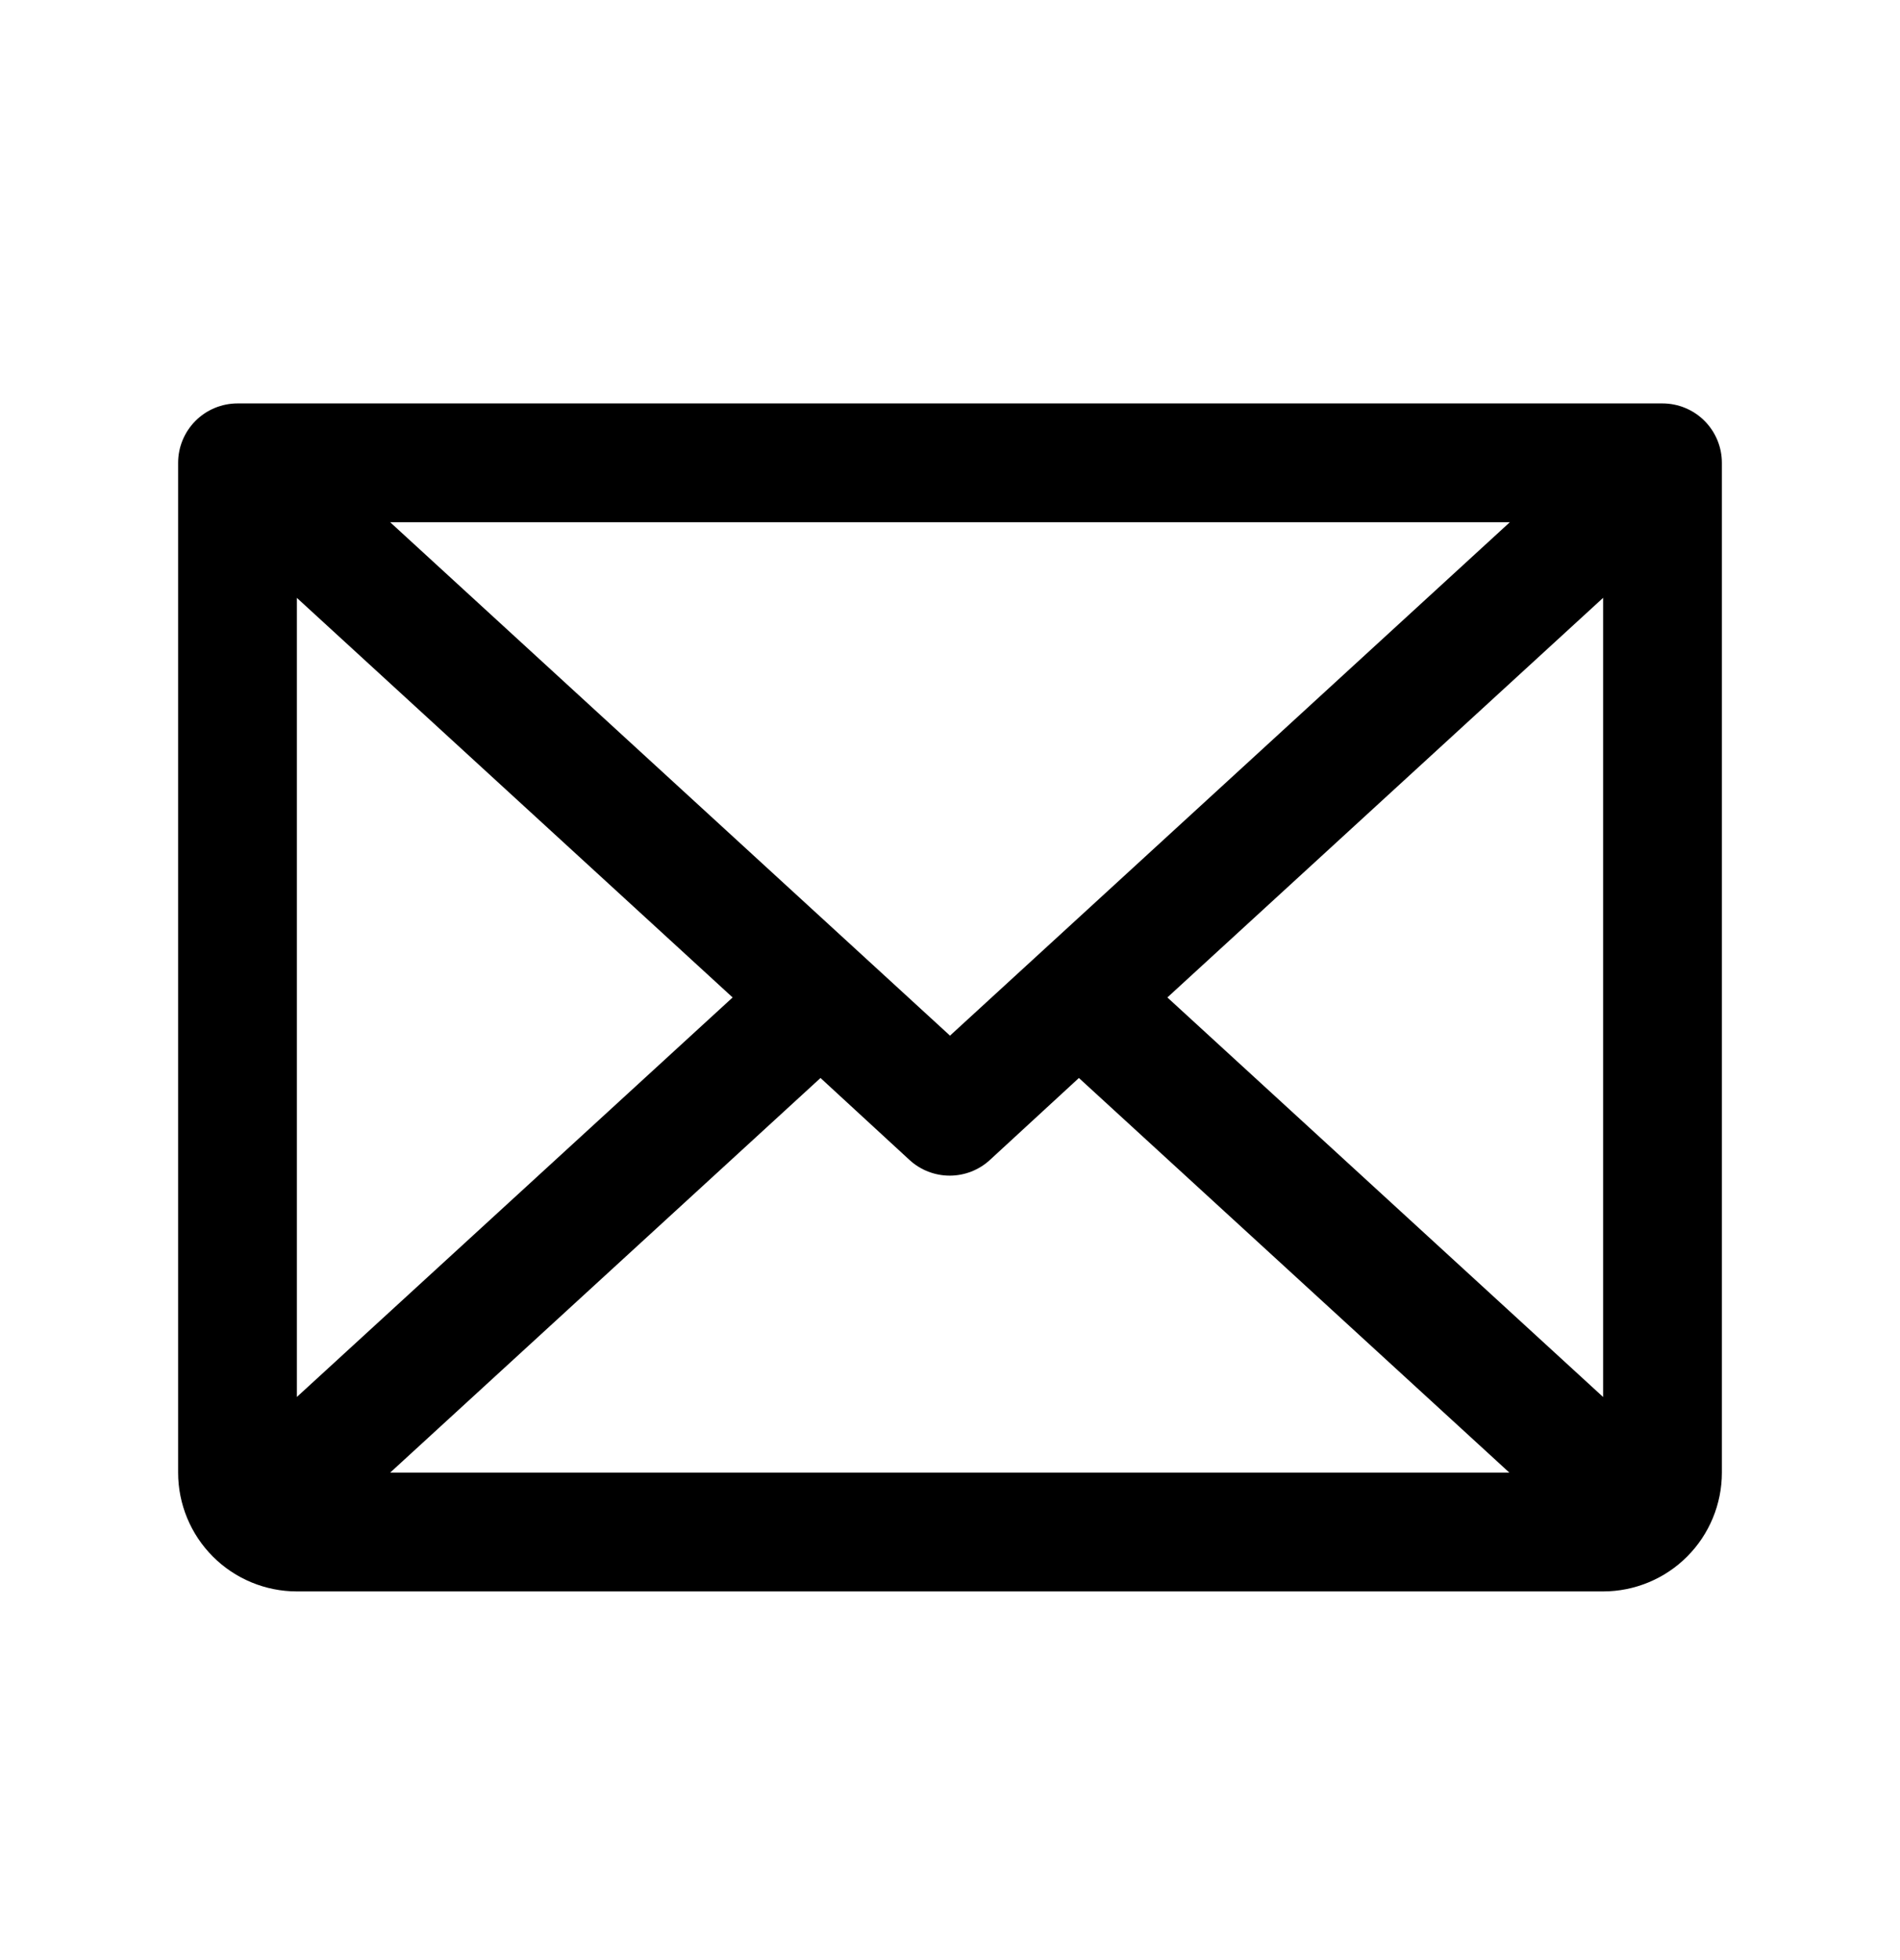
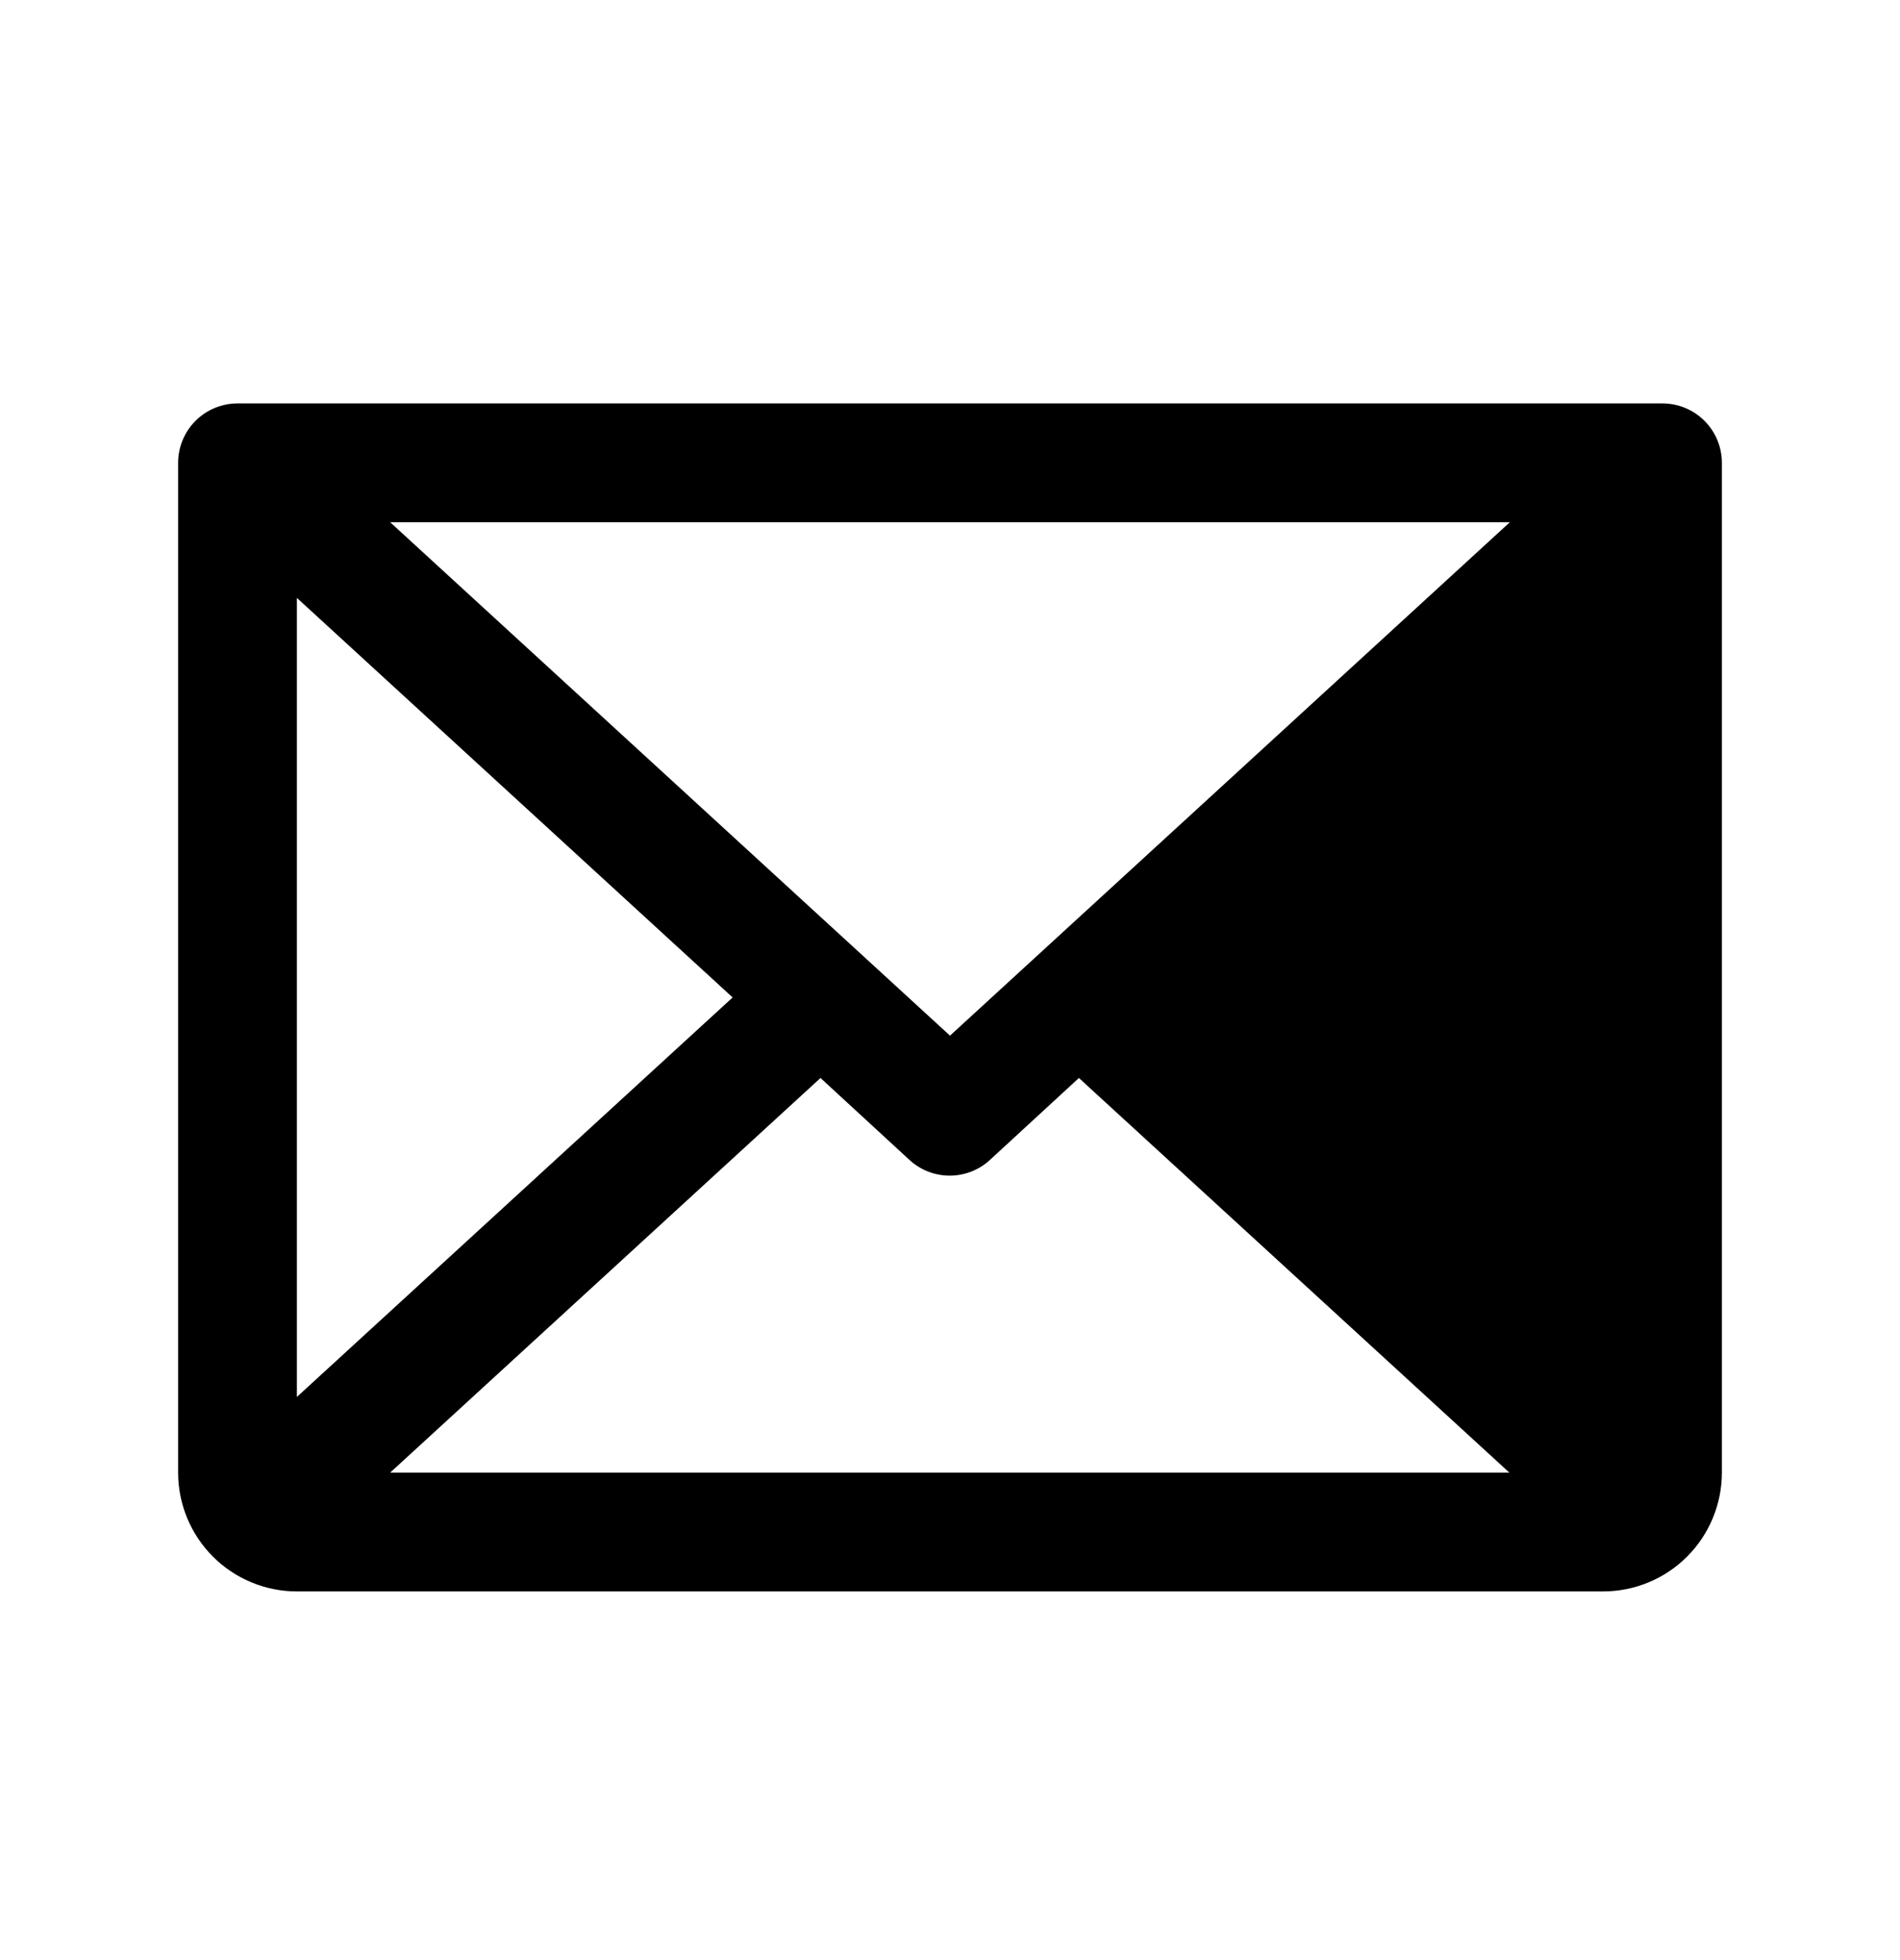
<svg xmlns="http://www.w3.org/2000/svg" width="32" height="33" viewBox="0 0 32 33" fill="none">
-   <path d="M28 6.792H4C3.735 6.792 3.48 6.898 3.293 7.085C3.105 7.273 3 7.527 3 7.792V24.793C3 25.323 3.211 25.832 3.586 26.207C3.961 26.582 4.47 26.793 5 26.793H27C27.53 26.793 28.039 26.582 28.414 26.207C28.789 25.832 29 25.323 29 24.793V7.792C29 7.527 28.895 7.273 28.707 7.085C28.52 6.898 28.265 6.792 28 6.792ZM16 17.436L6.571 8.792H25.429L16 17.436ZM12.339 16.793L5 23.519V10.066L12.339 16.793ZM13.819 18.149L15.319 19.53C15.503 19.699 15.745 19.793 15.995 19.793C16.245 19.793 16.487 19.699 16.671 19.53L18.171 18.149L25.421 24.793H6.571L13.819 18.149ZM19.661 16.793L27 10.065V23.52L19.661 16.793Z" fill="black" />
+   <path d="M28 6.792H4C3.735 6.792 3.48 6.898 3.293 7.085C3.105 7.273 3 7.527 3 7.792V24.793C3 25.323 3.211 25.832 3.586 26.207C3.961 26.582 4.47 26.793 5 26.793H27C27.53 26.793 28.039 26.582 28.414 26.207C28.789 25.832 29 25.323 29 24.793V7.792C29 7.527 28.895 7.273 28.707 7.085C28.52 6.898 28.265 6.792 28 6.792ZM16 17.436L6.571 8.792H25.429L16 17.436ZM12.339 16.793L5 23.519V10.066L12.339 16.793ZM13.819 18.149L15.319 19.53C15.503 19.699 15.745 19.793 15.995 19.793C16.245 19.793 16.487 19.699 16.671 19.53L18.171 18.149L25.421 24.793H6.571L13.819 18.149ZM19.661 16.793L27 10.065L19.661 16.793Z" fill="black" />
</svg>